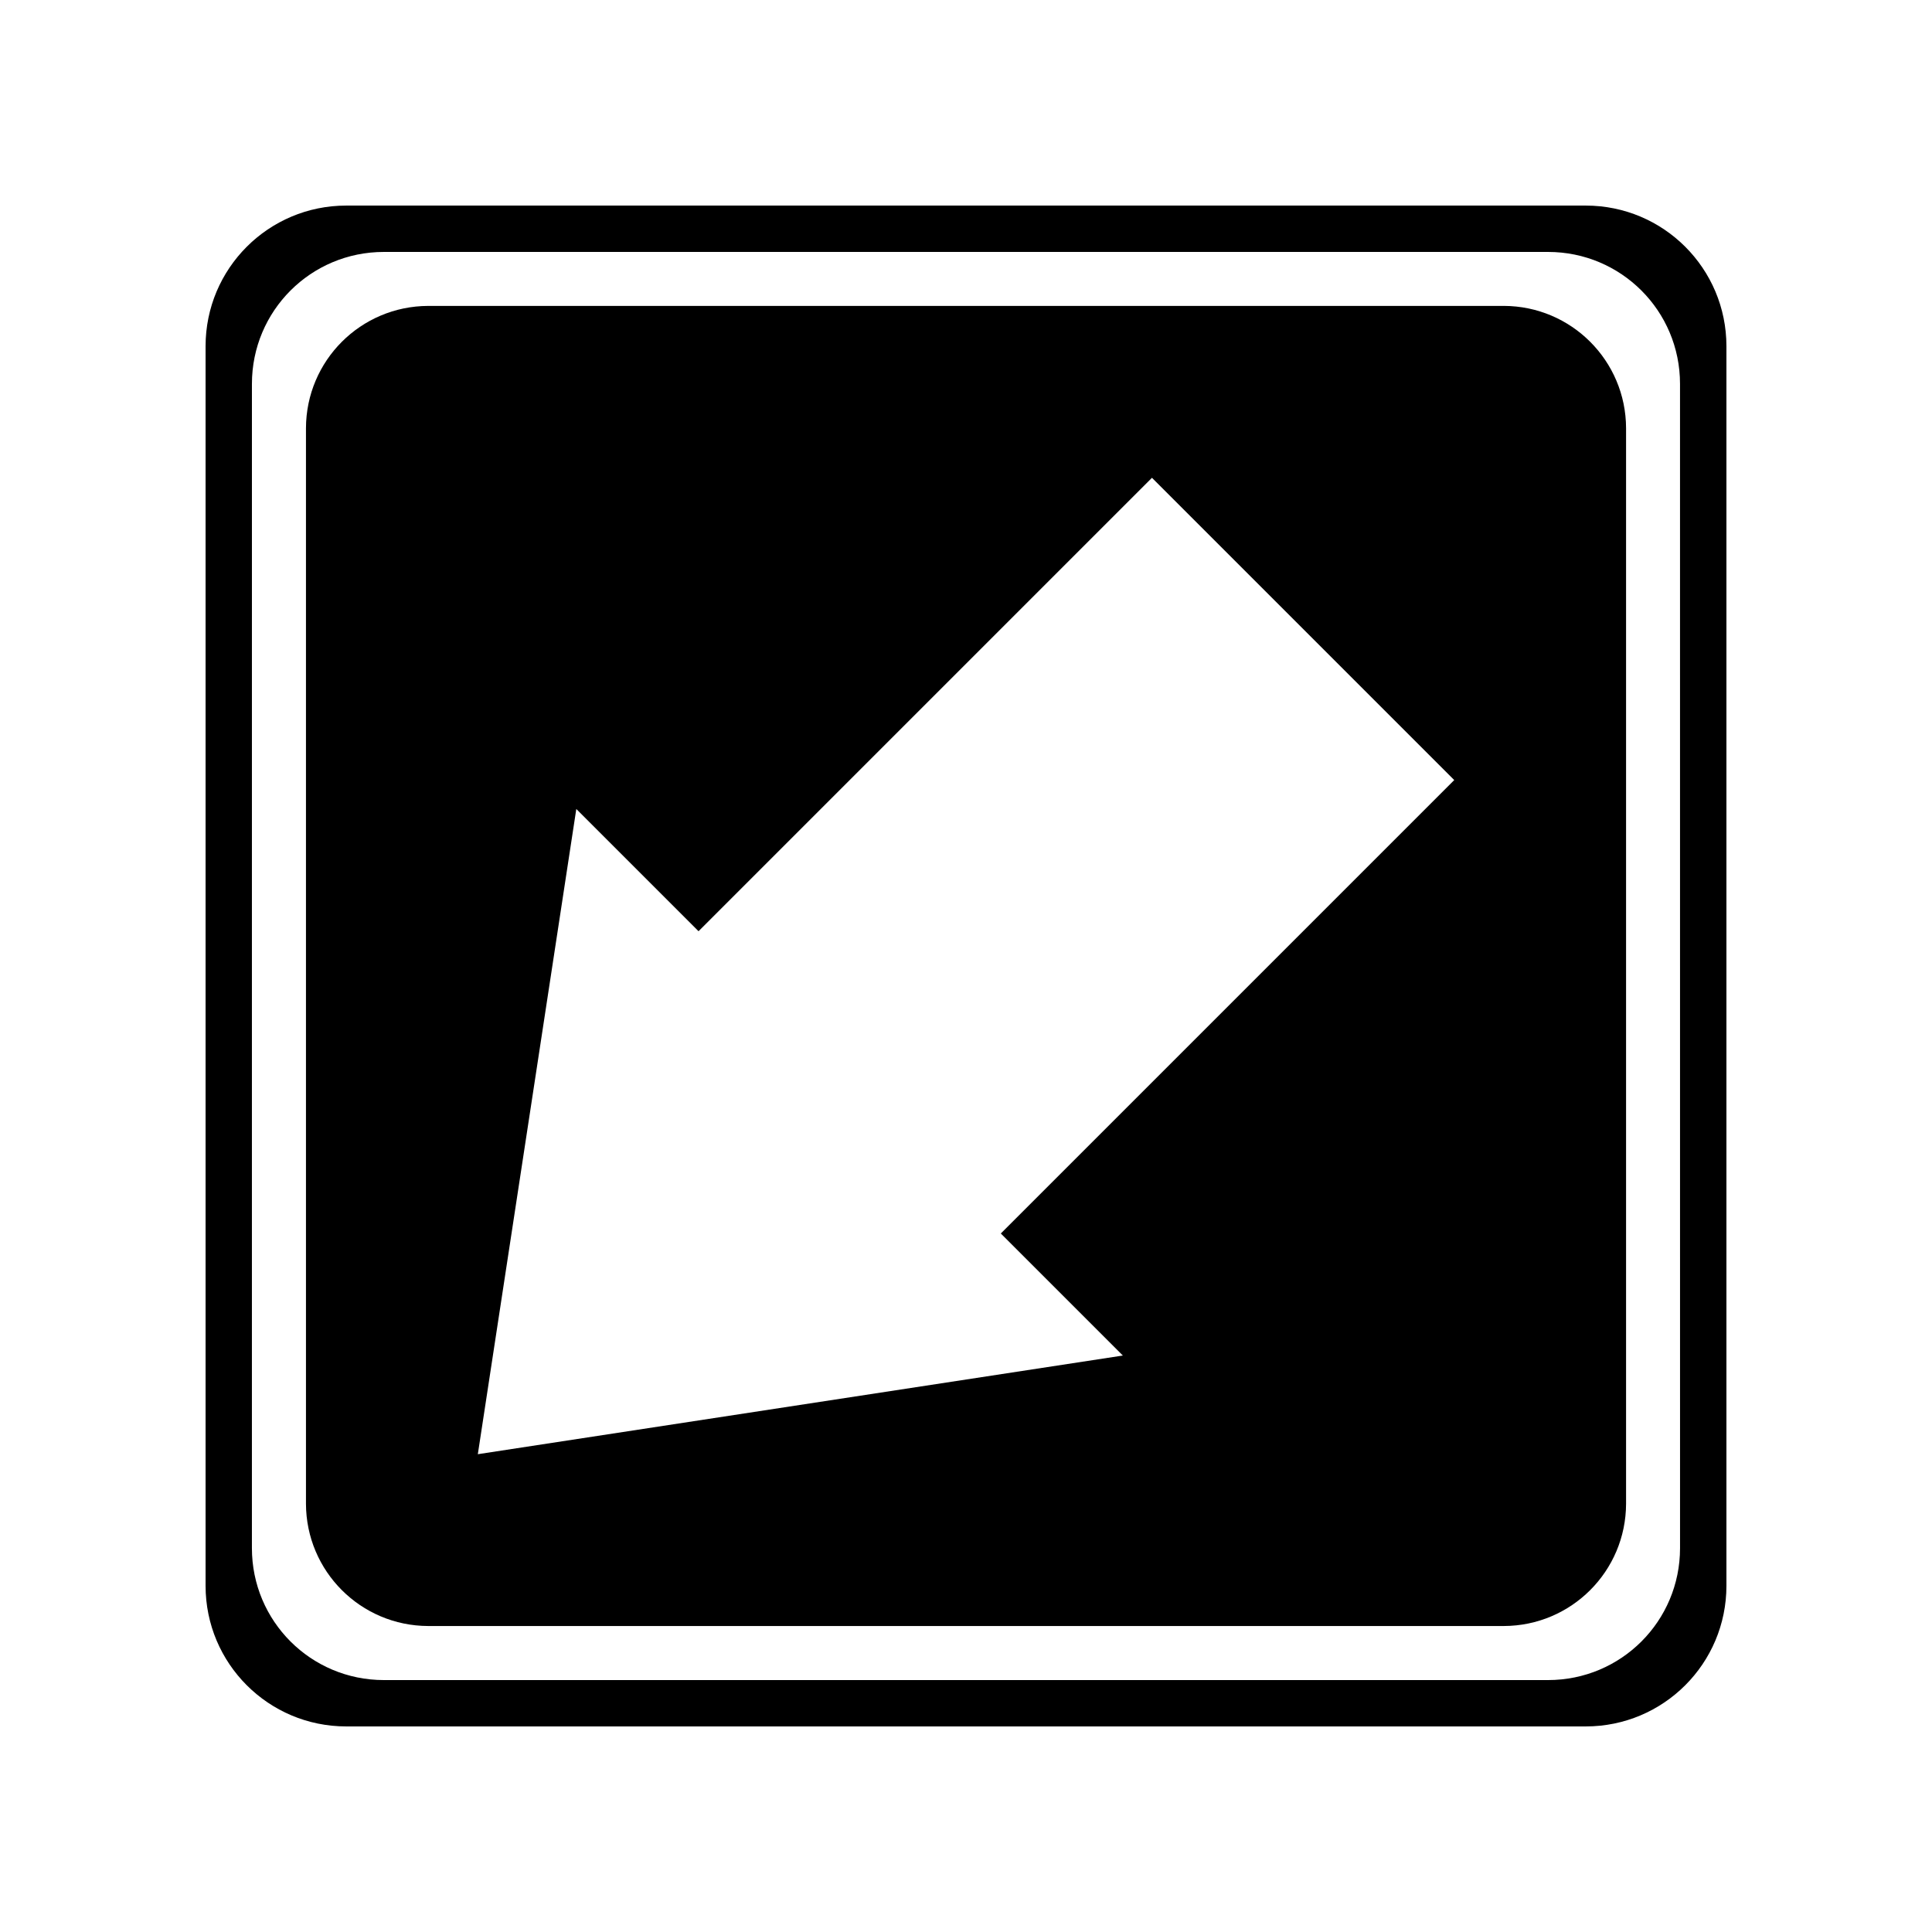
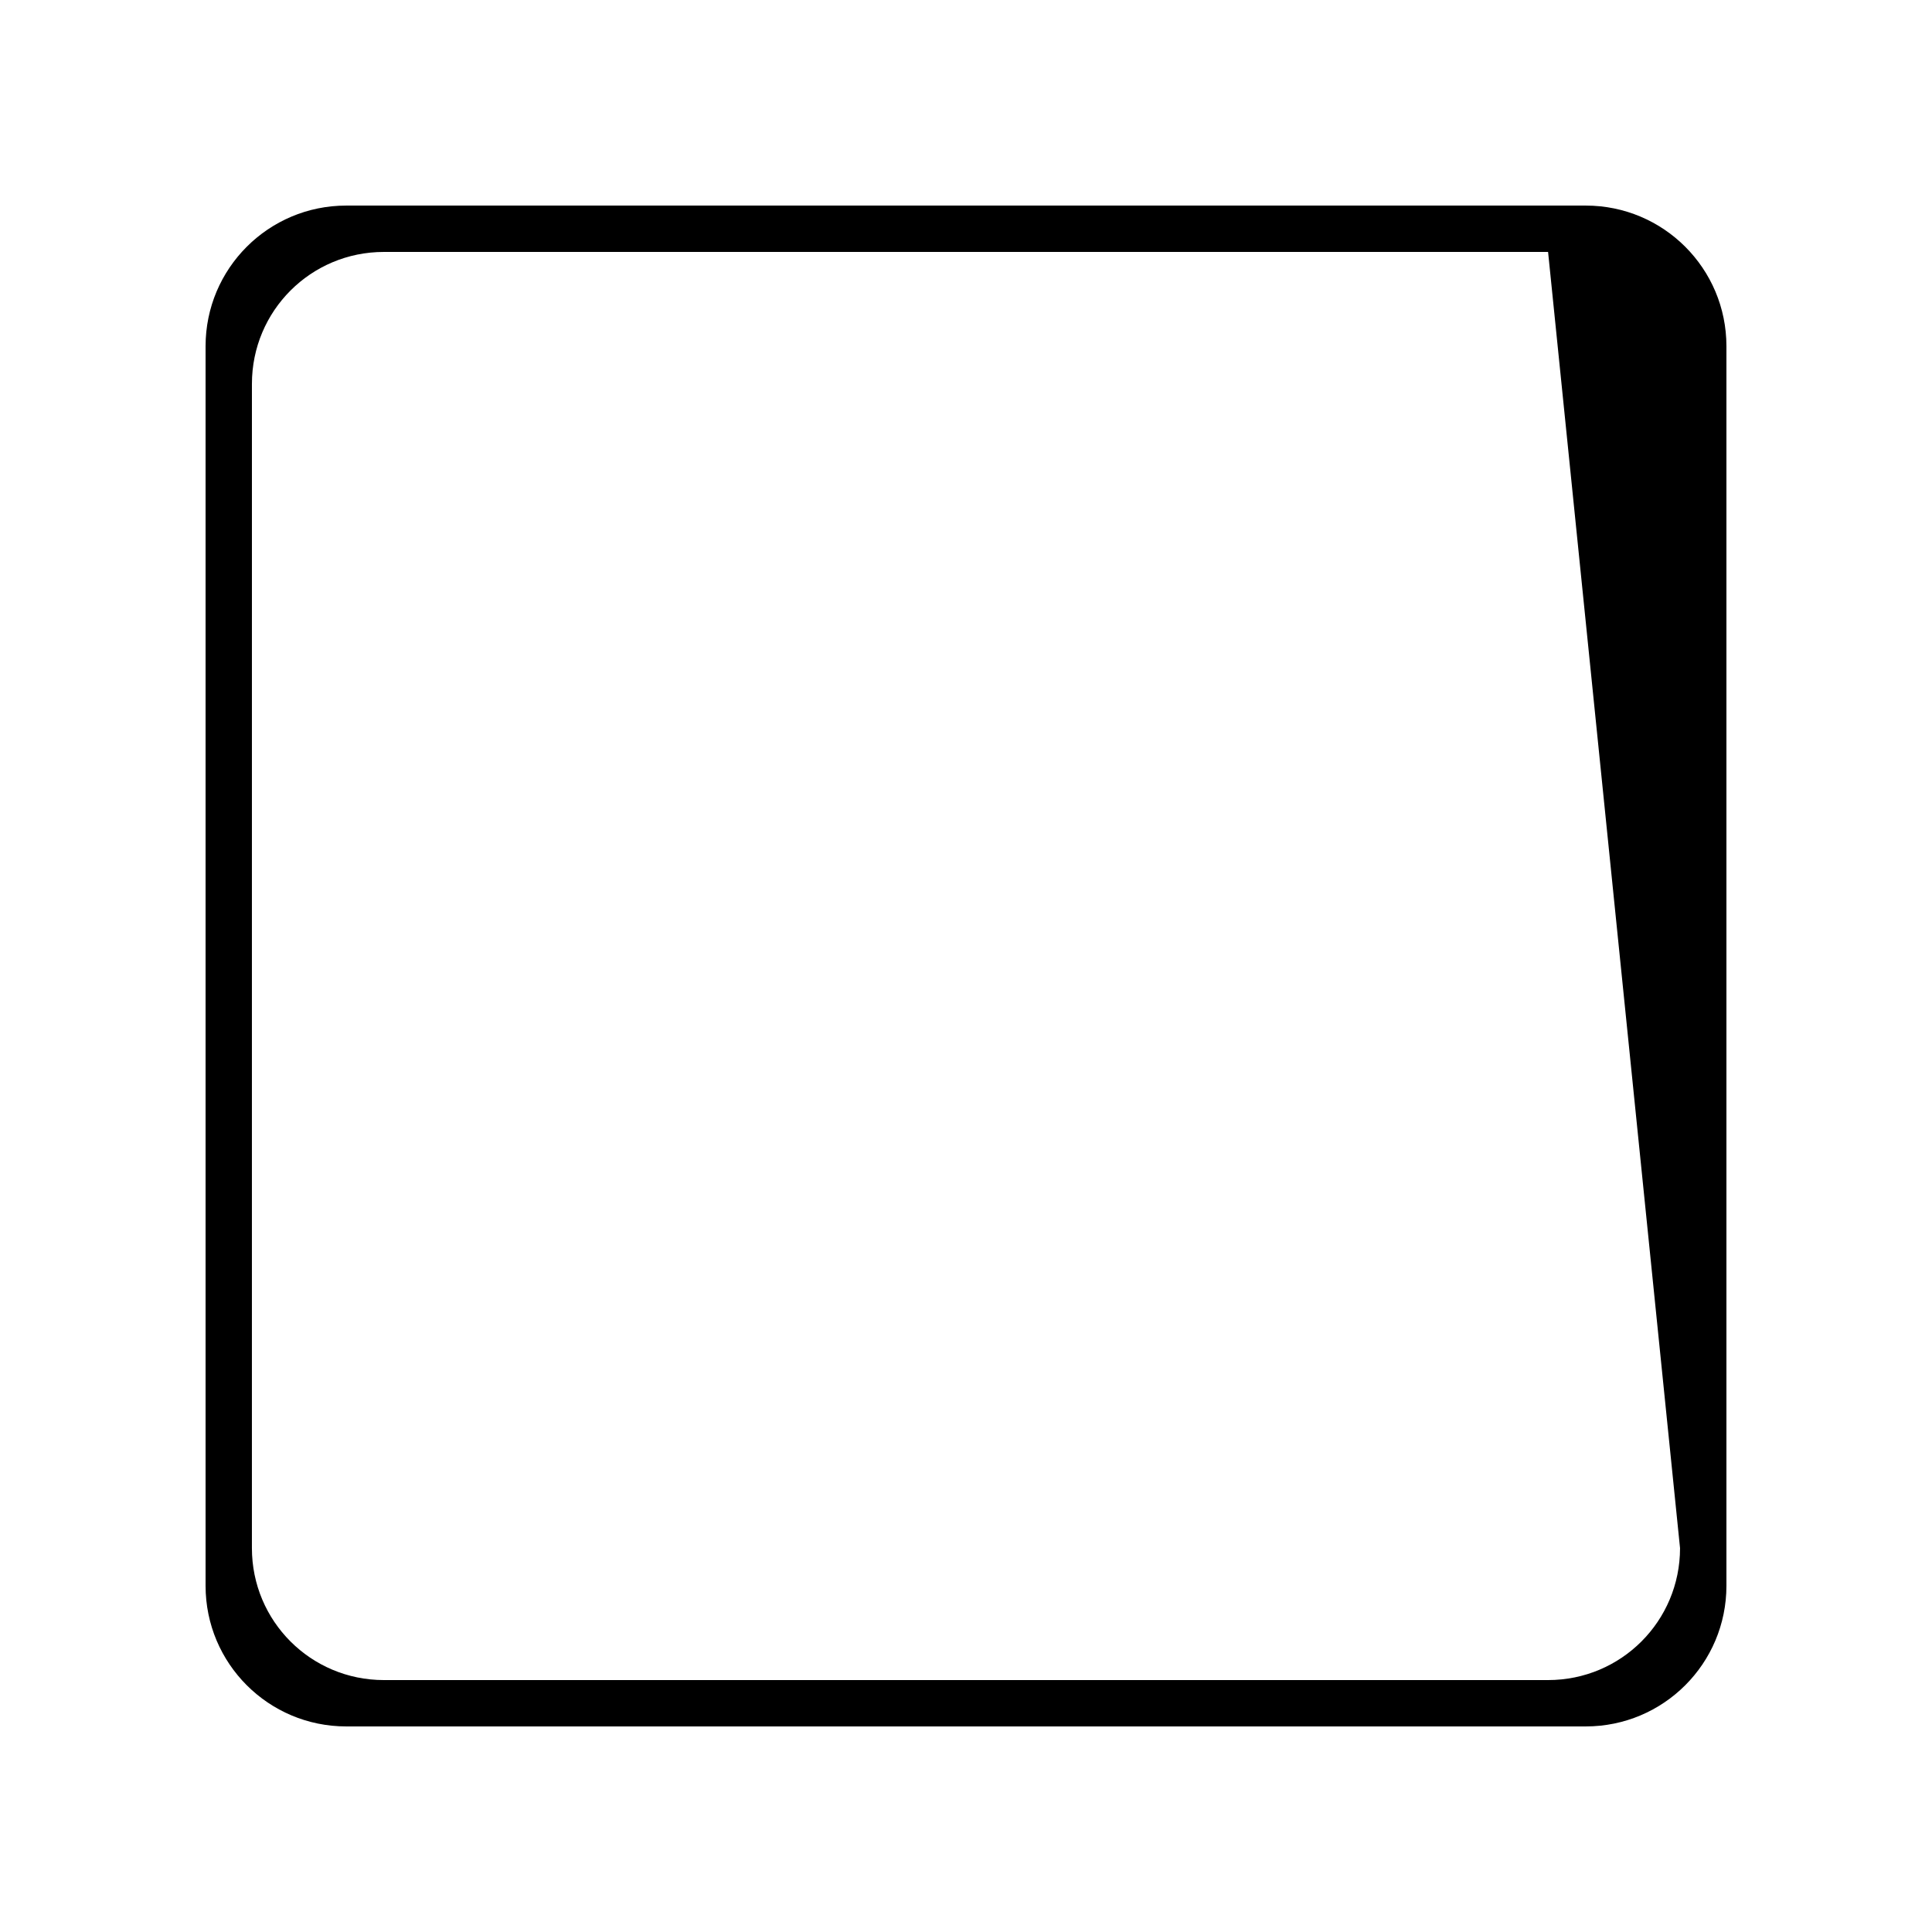
<svg xmlns="http://www.w3.org/2000/svg" fill="#000000" width="800px" height="800px" version="1.1" viewBox="144 144 512 512">
  <g>
-     <path d="m564.24 198.48h-328.48c-20.605 0-37.281 16.676-37.281 37.281v328.48c0 20.605 16.676 37.281 37.281 37.281h328.48c20.605 0 37.281-16.676 37.281-37.281v-328.48c0-20.605-16.676-37.281-37.281-37.281zm24.988 355.79c0 19.348-15.617 34.965-34.965 34.965h-308.54c-19.348 0-34.965-15.617-34.965-34.965l0.004-308.54c0-19.348 15.617-34.965 34.965-34.965h308.53c19.348 0 34.965 15.617 34.965 34.965z" />
-     <path d="m542.53 225.07h-285.05c-17.887 0.051-32.344 14.508-32.395 32.395v285.05c0.051 17.887 14.508 32.344 32.395 32.395h285.05c17.887-0.051 32.344-14.508 32.395-32.395v-285.05c-0.051-17.887-14.512-32.348-32.395-32.398zm-100.96 278.16-170.94 26.148 26.098-170.99 32.395 32.395 120.16-120.16 80.105 80.105-120.16 120.16z" />
+     <path d="m564.24 198.48h-328.48c-20.605 0-37.281 16.676-37.281 37.281v328.48c0 20.605 16.676 37.281 37.281 37.281h328.48c20.605 0 37.281-16.676 37.281-37.281v-328.48c0-20.605-16.676-37.281-37.281-37.281zm24.988 355.79c0 19.348-15.617 34.965-34.965 34.965h-308.54c-19.348 0-34.965-15.617-34.965-34.965l0.004-308.54c0-19.348 15.617-34.965 34.965-34.965h308.53z" />
  </g>
</svg>